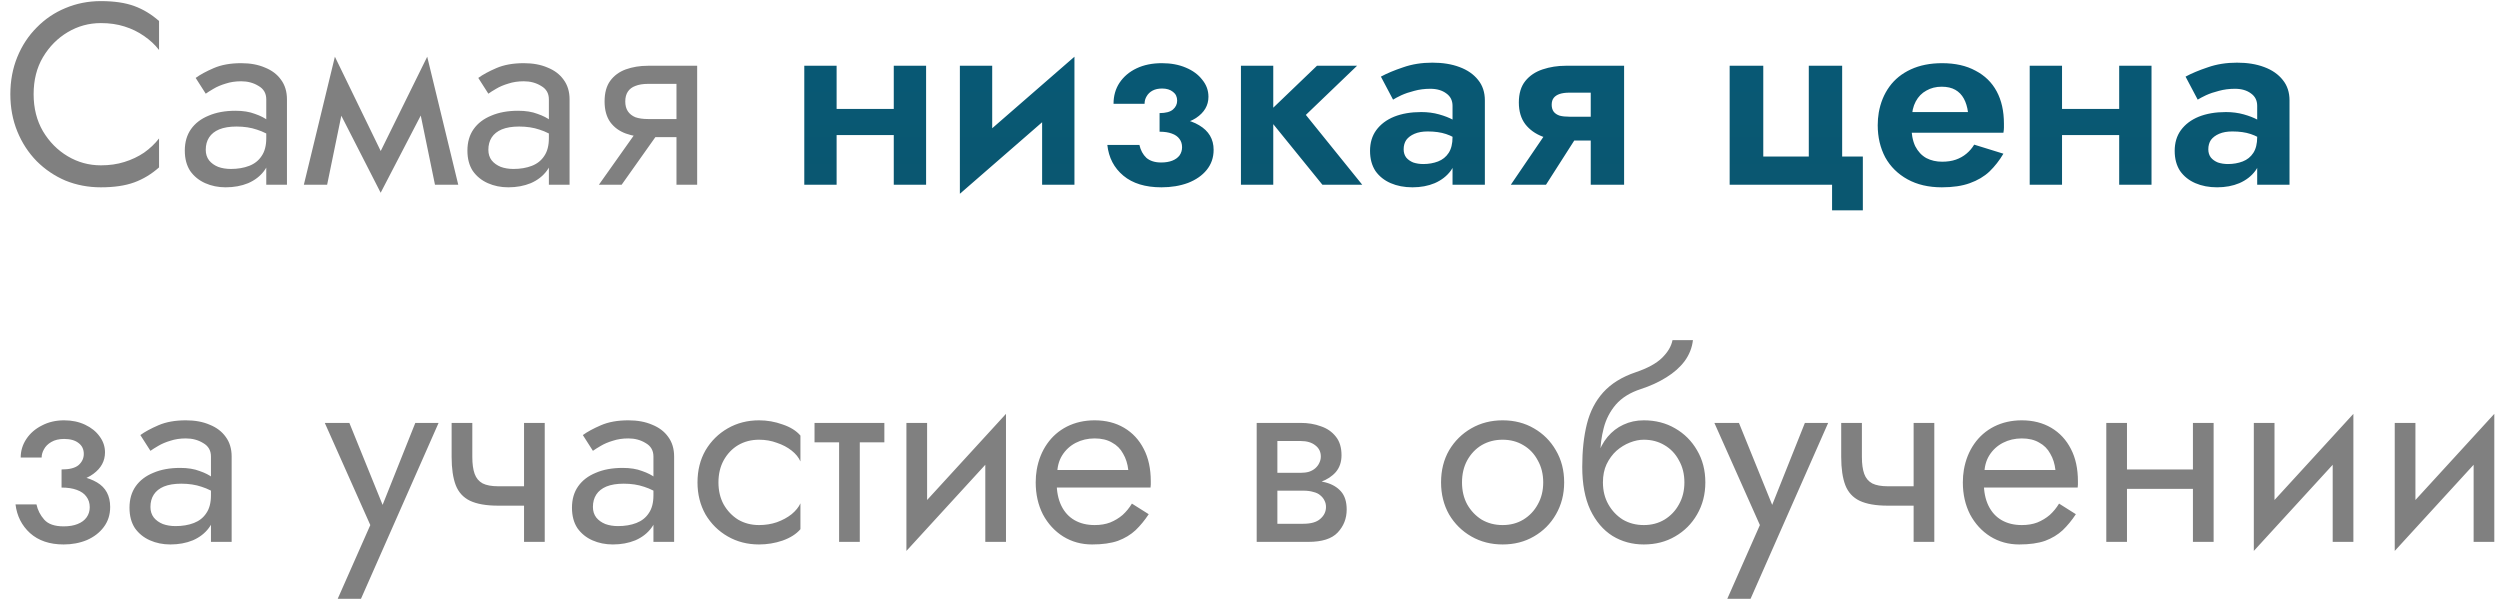
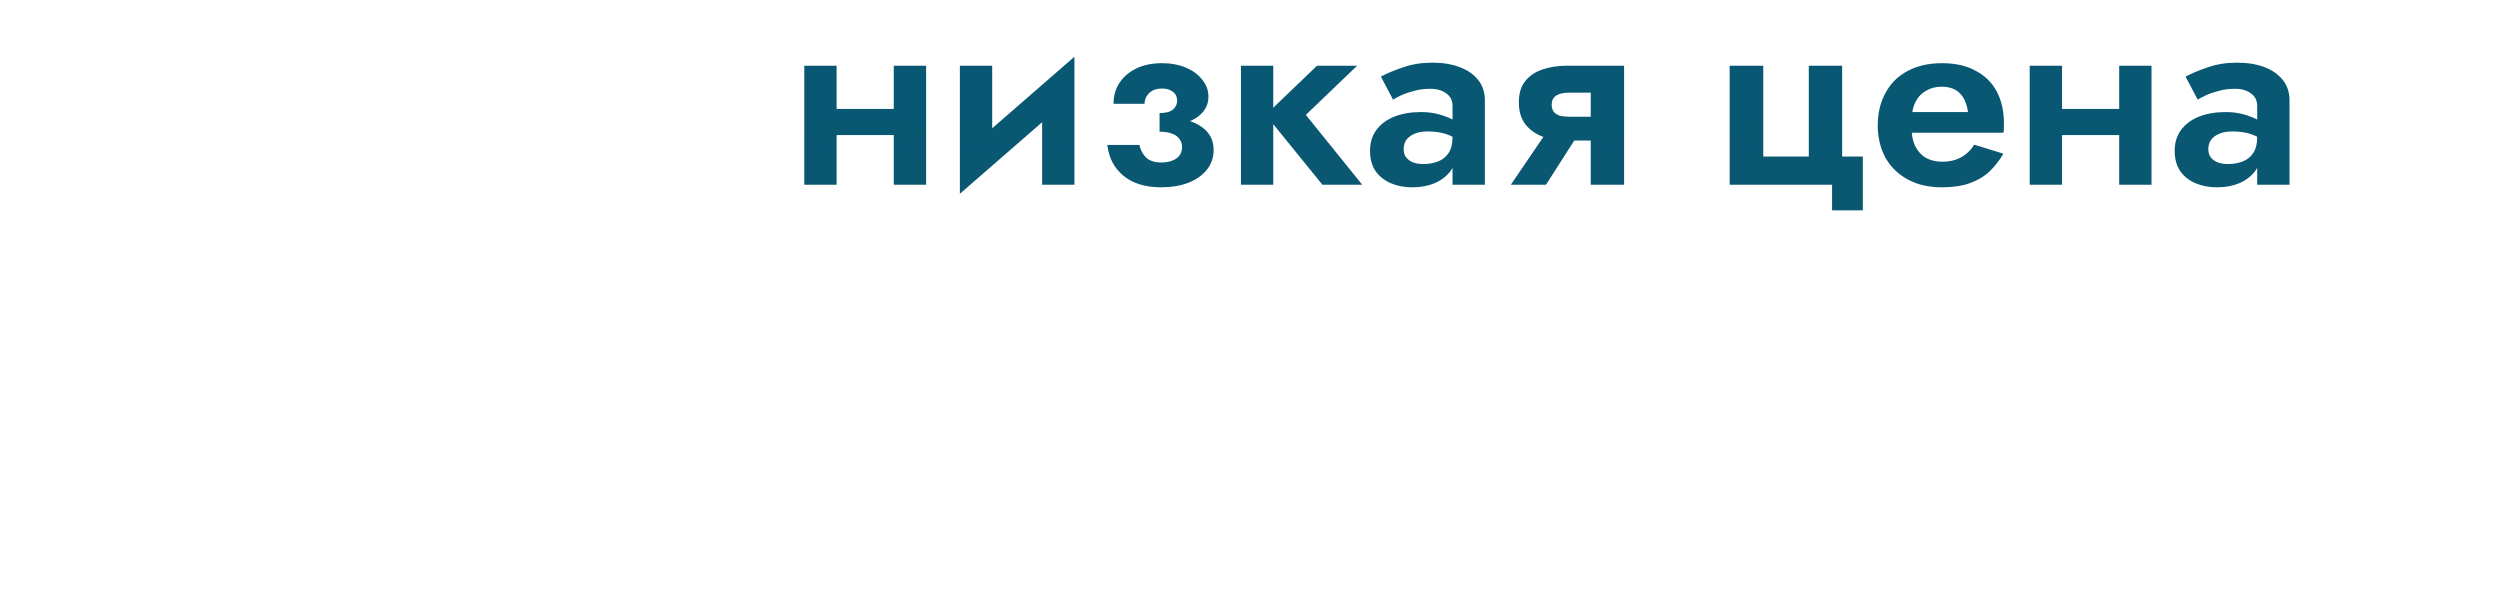
<svg xmlns="http://www.w3.org/2000/svg" width="203" height="49" viewBox="0 0 203 49" fill="none">
-   <path d="M2.73 7.65C2.73 8.784 2.982 9.785 3.486 10.653C4.004 11.521 4.676 12.2 5.502 12.69C6.328 13.18 7.224 13.425 8.19 13.425C8.89 13.425 9.527 13.334 10.101 13.152C10.689 12.97 11.221 12.718 11.697 12.396C12.173 12.06 12.579 11.675 12.915 11.241V13.593C12.299 14.139 11.627 14.545 10.899 14.811C10.171 15.077 9.268 15.21 8.19 15.21C7.168 15.21 6.209 15.028 5.313 14.664C4.431 14.286 3.654 13.761 2.982 13.089C2.31 12.403 1.785 11.598 1.407 10.674C1.029 9.75 0.84 8.742 0.84 7.65C0.84 6.558 1.029 5.55 1.407 4.626C1.785 3.702 2.31 2.904 2.982 2.232C3.654 1.546 4.431 1.021 5.313 0.657C6.209 0.279 7.168 0.09 8.19 0.09C9.268 0.09 10.171 0.223 10.899 0.489C11.627 0.755 12.299 1.161 12.915 1.707V4.059C12.579 3.625 12.173 3.247 11.697 2.925C11.221 2.589 10.689 2.33 10.101 2.148C9.527 1.966 8.89 1.875 8.19 1.875C7.224 1.875 6.328 2.12 5.502 2.61C4.676 3.1 4.004 3.779 3.486 4.647C2.982 5.501 2.73 6.502 2.73 7.65ZM16.707 12.165C16.707 12.501 16.798 12.788 16.98 13.026C17.162 13.25 17.407 13.425 17.715 13.551C18.023 13.663 18.366 13.719 18.744 13.719C19.304 13.719 19.801 13.635 20.235 13.467C20.669 13.299 21.005 13.033 21.243 12.669C21.495 12.305 21.621 11.822 21.621 11.22L21.957 12.27C21.957 12.886 21.789 13.418 21.453 13.866C21.131 14.3 20.697 14.636 20.151 14.874C19.605 15.098 18.996 15.21 18.324 15.21C17.722 15.21 17.169 15.098 16.665 14.874C16.161 14.65 15.755 14.321 15.447 13.887C15.153 13.439 15.006 12.886 15.006 12.228C15.006 11.542 15.174 10.961 15.51 10.485C15.846 10.009 16.322 9.645 16.938 9.393C17.554 9.127 18.282 8.994 19.122 8.994C19.738 8.994 20.263 9.078 20.697 9.246C21.145 9.4 21.502 9.582 21.768 9.792C22.034 9.988 22.216 10.149 22.314 10.275V11.262C21.838 10.926 21.355 10.681 20.865 10.527C20.375 10.359 19.822 10.275 19.206 10.275C18.646 10.275 18.177 10.352 17.799 10.506C17.435 10.66 17.162 10.877 16.98 11.157C16.798 11.437 16.707 11.773 16.707 12.165ZM16.707 7.608L15.888 6.327C16.252 6.061 16.742 5.795 17.358 5.529C17.974 5.263 18.716 5.13 19.584 5.13C20.326 5.13 20.97 5.249 21.516 5.487C22.076 5.711 22.51 6.04 22.818 6.474C23.14 6.908 23.301 7.44 23.301 8.07V15H21.621V8.07C21.621 7.58 21.411 7.216 20.991 6.978C20.585 6.726 20.116 6.6 19.584 6.6C19.122 6.6 18.702 6.663 18.324 6.789C17.946 6.901 17.617 7.041 17.337 7.209C17.071 7.363 16.861 7.496 16.707 7.608ZM35.32 15L33.745 7.335L34.69 4.605L37.21 15H35.32ZM30.28 13.551L34.69 4.605L34.9 7.965L30.91 15.651L30.28 13.551ZM30.91 15.651L26.983 7.965L27.193 4.605L31.54 13.551L30.91 15.651ZM24.673 15L27.193 4.605L28.138 7.335L26.563 15H24.673ZM39.655 12.165C39.655 12.501 39.746 12.788 39.928 13.026C40.11 13.25 40.355 13.425 40.663 13.551C40.971 13.663 41.314 13.719 41.692 13.719C42.252 13.719 42.749 13.635 43.183 13.467C43.617 13.299 43.953 13.033 44.191 12.669C44.443 12.305 44.569 11.822 44.569 11.22L44.905 12.27C44.905 12.886 44.737 13.418 44.401 13.866C44.079 14.3 43.645 14.636 43.099 14.874C42.553 15.098 41.944 15.21 41.272 15.21C40.67 15.21 40.117 15.098 39.613 14.874C39.109 14.65 38.703 14.321 38.395 13.887C38.101 13.439 37.954 12.886 37.954 12.228C37.954 11.542 38.122 10.961 38.458 10.485C38.794 10.009 39.27 9.645 39.886 9.393C40.502 9.127 41.23 8.994 42.07 8.994C42.686 8.994 43.211 9.078 43.645 9.246C44.093 9.4 44.45 9.582 44.716 9.792C44.982 9.988 45.164 10.149 45.262 10.275V11.262C44.786 10.926 44.303 10.681 43.813 10.527C43.323 10.359 42.77 10.275 42.154 10.275C41.594 10.275 41.125 10.352 40.747 10.506C40.383 10.66 40.11 10.877 39.928 11.157C39.746 11.437 39.655 11.773 39.655 12.165ZM39.655 7.608L38.836 6.327C39.2 6.061 39.69 5.795 40.306 5.529C40.922 5.263 41.664 5.13 42.532 5.13C43.274 5.13 43.918 5.249 44.464 5.487C45.024 5.711 45.458 6.04 45.766 6.474C46.088 6.908 46.249 7.44 46.249 8.07V15H44.569V8.07C44.569 7.58 44.359 7.216 43.939 6.978C43.533 6.726 43.064 6.6 42.532 6.6C42.07 6.6 41.65 6.663 41.272 6.789C40.894 6.901 40.565 7.041 40.285 7.209C40.019 7.363 39.809 7.496 39.655 7.608ZM50.478 15H48.63L52.2 9.96H54.048L50.478 15ZM56.61 15H54.93V5.34H56.61V15ZM55.623 9.666V11.136H52.62C51.962 11.136 51.36 11.038 50.814 10.842C50.282 10.646 49.862 10.338 49.554 9.918C49.246 9.484 49.092 8.924 49.092 8.238C49.092 7.538 49.246 6.978 49.554 6.558C49.862 6.138 50.282 5.83 50.814 5.634C51.36 5.438 51.962 5.34 52.62 5.34H55.623V6.81H52.62C52.214 6.81 51.871 6.866 51.591 6.978C51.325 7.076 51.122 7.23 50.982 7.44C50.842 7.65 50.772 7.916 50.772 8.238C50.772 8.56 50.842 8.826 50.982 9.036C51.122 9.246 51.325 9.407 51.591 9.519C51.871 9.617 52.214 9.666 52.62 9.666H55.623ZM4.998 39.17V38.12C5.642 38.12 6.104 38.001 6.384 37.763C6.664 37.511 6.804 37.21 6.804 36.86C6.804 36.482 6.664 36.188 6.384 35.978C6.104 35.754 5.712 35.642 5.208 35.642C4.788 35.642 4.438 35.726 4.158 35.894C3.892 36.048 3.696 36.244 3.57 36.482C3.444 36.706 3.381 36.93 3.381 37.154H1.68C1.68 36.608 1.834 36.104 2.142 35.642C2.45 35.18 2.87 34.816 3.402 34.55C3.934 34.27 4.536 34.13 5.208 34.13C5.838 34.13 6.405 34.249 6.909 34.487C7.413 34.725 7.805 35.04 8.085 35.432C8.379 35.824 8.526 36.258 8.526 36.734C8.526 37.434 8.211 38.015 7.581 38.477C6.965 38.939 6.104 39.17 4.998 39.17ZM5.166 44.21C4.032 44.21 3.122 43.902 2.436 43.286C1.764 42.67 1.372 41.893 1.26 40.955H2.961C3.059 41.417 3.269 41.83 3.591 42.194C3.913 42.558 4.438 42.74 5.166 42.74C5.614 42.74 5.992 42.677 6.3 42.551C6.622 42.425 6.867 42.243 7.035 42.005C7.203 41.767 7.287 41.494 7.287 41.186C7.287 40.85 7.196 40.563 7.014 40.325C6.846 40.087 6.587 39.905 6.237 39.779C5.901 39.653 5.488 39.59 4.998 39.59V38.54C6.202 38.54 7.161 38.75 7.875 39.17C8.589 39.59 8.946 40.255 8.946 41.165C8.946 41.795 8.771 42.341 8.421 42.803C8.085 43.251 7.63 43.601 7.056 43.853C6.482 44.091 5.852 44.21 5.166 44.21ZM12.216 41.165C12.216 41.501 12.307 41.788 12.489 42.026C12.671 42.25 12.916 42.425 13.224 42.551C13.532 42.663 13.875 42.719 14.253 42.719C14.813 42.719 15.31 42.635 15.744 42.467C16.178 42.299 16.514 42.033 16.752 41.669C17.004 41.305 17.13 40.822 17.13 40.22L17.466 41.27C17.466 41.886 17.298 42.418 16.962 42.866C16.64 43.3 16.206 43.636 15.66 43.874C15.114 44.098 14.505 44.21 13.833 44.21C13.231 44.21 12.678 44.098 12.174 43.874C11.67 43.65 11.264 43.321 10.956 42.887C10.662 42.439 10.515 41.886 10.515 41.228C10.515 40.542 10.683 39.961 11.019 39.485C11.355 39.009 11.831 38.645 12.447 38.393C13.063 38.127 13.791 37.994 14.631 37.994C15.247 37.994 15.772 38.078 16.206 38.246C16.654 38.4 17.011 38.582 17.277 38.792C17.543 38.988 17.725 39.149 17.823 39.275V40.262C17.347 39.926 16.864 39.681 16.374 39.527C15.884 39.359 15.331 39.275 14.715 39.275C14.155 39.275 13.686 39.352 13.308 39.506C12.944 39.66 12.671 39.877 12.489 40.157C12.307 40.437 12.216 40.773 12.216 41.165ZM12.216 36.608L11.397 35.327C11.761 35.061 12.251 34.795 12.867 34.529C13.483 34.263 14.225 34.13 15.093 34.13C15.835 34.13 16.479 34.249 17.025 34.487C17.585 34.711 18.019 35.04 18.327 35.474C18.649 35.908 18.81 36.44 18.81 37.07V44H17.13V37.07C17.13 36.58 16.92 36.216 16.5 35.978C16.094 35.726 15.625 35.6 15.093 35.6C14.631 35.6 14.211 35.663 13.833 35.789C13.455 35.901 13.126 36.041 12.846 36.209C12.58 36.363 12.37 36.496 12.216 36.608ZM35.613 34.34L29.313 48.62H27.423L30.069 42.635L26.373 34.34H28.368L31.434 41.9L30.741 41.816L33.723 34.34H35.613ZM40.452 41.06V39.485H43.749V41.06H40.452ZM42.552 34.34H44.232V44H42.552V34.34ZM38.352 34.34V37.112C38.352 37.672 38.415 38.127 38.541 38.477C38.667 38.827 38.884 39.086 39.192 39.254C39.5 39.408 39.92 39.485 40.452 39.485V41.06C39.486 41.06 38.723 40.927 38.163 40.661C37.617 40.395 37.232 39.975 37.008 39.401C36.784 38.813 36.672 38.05 36.672 37.112V34.34H38.352ZM48.145 41.165C48.145 41.501 48.236 41.788 48.419 42.026C48.6 42.25 48.846 42.425 49.154 42.551C49.462 42.663 49.804 42.719 50.182 42.719C50.742 42.719 51.239 42.635 51.673 42.467C52.108 42.299 52.444 42.033 52.681 41.669C52.934 41.305 53.059 40.822 53.059 40.22L53.395 41.27C53.395 41.886 53.227 42.418 52.892 42.866C52.569 43.3 52.136 43.636 51.59 43.874C51.044 44.098 50.434 44.21 49.763 44.21C49.16 44.21 48.608 44.098 48.103 43.874C47.599 43.65 47.194 43.321 46.886 42.887C46.592 42.439 46.444 41.886 46.444 41.228C46.444 40.542 46.612 39.961 46.949 39.485C47.285 39.009 47.761 38.645 48.377 38.393C48.992 38.127 49.721 37.994 50.56 37.994C51.176 37.994 51.702 38.078 52.136 38.246C52.584 38.4 52.941 38.582 53.206 38.792C53.472 38.988 53.654 39.149 53.752 39.275V40.262C53.276 39.926 52.794 39.681 52.303 39.527C51.813 39.359 51.261 39.275 50.645 39.275C50.084 39.275 49.615 39.352 49.237 39.506C48.873 39.66 48.6 39.877 48.419 40.157C48.236 40.437 48.145 40.773 48.145 41.165ZM48.145 36.608L47.327 35.327C47.691 35.061 48.181 34.795 48.797 34.529C49.413 34.263 50.154 34.13 51.023 34.13C51.764 34.13 52.408 34.249 52.955 34.487C53.514 34.711 53.949 35.04 54.257 35.474C54.578 35.908 54.739 36.44 54.739 37.07V44H53.059V37.07C53.059 36.58 52.849 36.216 52.429 35.978C52.023 35.726 51.554 35.6 51.023 35.6C50.56 35.6 50.141 35.663 49.763 35.789C49.385 35.901 49.056 36.041 48.776 36.209C48.51 36.363 48.3 36.496 48.145 36.608ZM58.338 39.17C58.338 39.842 58.478 40.437 58.758 40.955C59.052 41.473 59.444 41.886 59.934 42.194C60.438 42.488 61.005 42.635 61.635 42.635C62.153 42.635 62.636 42.558 63.084 42.404C63.546 42.236 63.945 42.019 64.281 41.753C64.617 41.473 64.855 41.179 64.995 40.871V42.971C64.659 43.363 64.176 43.671 63.546 43.895C62.93 44.105 62.293 44.21 61.635 44.21C60.697 44.21 59.85 43.993 59.094 43.559C58.338 43.125 57.736 42.53 57.288 41.774C56.854 41.004 56.637 40.136 56.637 39.17C56.637 38.19 56.854 37.322 57.288 36.566C57.736 35.81 58.338 35.215 59.094 34.781C59.85 34.347 60.697 34.13 61.635 34.13C62.293 34.13 62.93 34.242 63.546 34.466C64.176 34.676 64.659 34.977 64.995 35.369V37.469C64.855 37.147 64.617 36.853 64.281 36.587C63.945 36.321 63.546 36.111 63.084 35.957C62.636 35.789 62.153 35.705 61.635 35.705C61.005 35.705 60.438 35.852 59.934 36.146C59.444 36.44 59.052 36.853 58.758 37.385C58.478 37.903 58.338 38.498 58.338 39.17ZM66.14 34.34H71.81V35.915H66.14V34.34ZM68.135 34.76H69.815V44H68.135V34.76ZM81.581 36.02L73.601 44.735L73.706 42.32L81.686 33.605L81.581 36.02ZM75.281 34.34V42.425L73.601 44.735V34.34H75.281ZM81.686 33.605V44H80.006V35.915L81.686 33.605ZM85.17 39.59V38.162H91.617C91.561 37.658 91.421 37.217 91.197 36.839C90.987 36.447 90.686 36.146 90.294 35.936C89.916 35.712 89.447 35.6 88.887 35.6C88.327 35.6 87.816 35.719 87.354 35.957C86.892 36.195 86.521 36.538 86.241 36.986C85.975 37.42 85.842 37.938 85.842 38.54L85.8 39.17C85.8 39.912 85.926 40.542 86.178 41.06C86.43 41.578 86.787 41.97 87.249 42.236C87.711 42.502 88.257 42.635 88.887 42.635C89.363 42.635 89.783 42.565 90.147 42.425C90.525 42.271 90.861 42.068 91.155 41.816C91.449 41.55 91.701 41.242 91.911 40.892L93.276 41.753C92.954 42.243 92.597 42.677 92.205 43.055C91.813 43.419 91.337 43.706 90.777 43.916C90.217 44.112 89.517 44.21 88.677 44.21C87.809 44.21 87.025 43.993 86.325 43.559C85.639 43.125 85.093 42.53 84.687 41.774C84.295 41.004 84.099 40.136 84.099 39.17C84.099 38.988 84.106 38.813 84.12 38.645C84.134 38.477 84.155 38.309 84.183 38.141C84.323 37.343 84.603 36.643 85.023 36.041C85.443 35.439 85.982 34.97 86.64 34.634C87.312 34.298 88.061 34.13 88.887 34.13C89.797 34.13 90.595 34.333 91.281 34.739C91.967 35.145 92.499 35.719 92.877 36.461C93.255 37.189 93.444 38.064 93.444 39.086C93.444 39.17 93.444 39.254 93.444 39.338C93.444 39.422 93.437 39.506 93.423 39.59H85.17ZM103.03 38.96H105.823C106.495 38.96 107.097 39.03 107.629 39.17C108.161 39.31 108.581 39.555 108.889 39.905C109.197 40.255 109.351 40.745 109.351 41.375C109.351 42.103 109.106 42.726 108.616 43.244C108.14 43.748 107.349 44 106.243 44H103.03V42.53H105.823C106.453 42.53 106.915 42.397 107.209 42.131C107.517 41.865 107.671 41.543 107.671 41.165C107.671 40.969 107.629 40.794 107.545 40.64C107.475 40.486 107.363 40.346 107.209 40.22C107.069 40.094 106.88 40.003 106.642 39.947C106.418 39.877 106.145 39.842 105.823 39.842H103.03V38.96ZM103.03 39.38V38.393H105.613C105.865 38.393 106.089 38.365 106.285 38.309C106.495 38.239 106.67 38.141 106.81 38.015C106.95 37.889 107.055 37.749 107.125 37.595C107.209 37.427 107.251 37.252 107.251 37.07C107.251 36.692 107.104 36.391 106.81 36.167C106.516 35.929 106.117 35.81 105.613 35.81H103.03V34.34H105.613C106.215 34.34 106.761 34.431 107.251 34.613C107.755 34.781 108.161 35.061 108.469 35.453C108.777 35.831 108.931 36.335 108.931 36.965C108.931 37.511 108.777 37.966 108.469 38.33C108.161 38.68 107.755 38.946 107.251 39.128C106.761 39.296 106.215 39.38 105.613 39.38H103.03ZM102.043 34.34H103.723V44H102.043V34.34ZM117.014 39.17C117.014 38.19 117.231 37.322 117.665 36.566C118.113 35.81 118.715 35.215 119.471 34.781C120.227 34.347 121.074 34.13 122.012 34.13C122.964 34.13 123.811 34.347 124.553 34.781C125.309 35.215 125.904 35.81 126.338 36.566C126.786 37.322 127.01 38.19 127.01 39.17C127.01 40.136 126.786 41.004 126.338 41.774C125.904 42.53 125.309 43.125 124.553 43.559C123.811 43.993 122.964 44.21 122.012 44.21C121.074 44.21 120.227 43.993 119.471 43.559C118.715 43.125 118.113 42.53 117.665 41.774C117.231 41.004 117.014 40.136 117.014 39.17ZM118.715 39.17C118.715 39.842 118.855 40.437 119.135 40.955C119.429 41.473 119.821 41.886 120.311 42.194C120.815 42.488 121.382 42.635 122.012 42.635C122.642 42.635 123.202 42.488 123.692 42.194C124.196 41.886 124.588 41.473 124.868 40.955C125.162 40.437 125.309 39.842 125.309 39.17C125.309 38.498 125.162 37.903 124.868 37.385C124.588 36.853 124.196 36.44 123.692 36.146C123.202 35.852 122.642 35.705 122.012 35.705C121.382 35.705 120.815 35.852 120.311 36.146C119.821 36.44 119.429 36.853 119.135 37.385C118.855 37.903 118.715 38.498 118.715 39.17ZM133.476 35.705V34.13C134.428 34.13 135.275 34.347 136.017 34.781C136.773 35.215 137.368 35.81 137.802 36.566C138.25 37.322 138.474 38.19 138.474 39.17C138.474 40.136 138.25 41.004 137.802 41.774C137.368 42.53 136.773 43.125 136.017 43.559C135.275 43.993 134.428 44.21 133.476 44.21C132.538 44.21 131.691 43.979 130.935 43.517C130.179 43.041 129.577 42.334 129.129 41.396C128.695 40.458 128.478 39.296 128.478 37.91L130.158 39.17C130.158 39.842 130.305 40.437 130.599 40.955C130.893 41.473 131.285 41.886 131.775 42.194C132.279 42.488 132.846 42.635 133.476 42.635C134.106 42.635 134.666 42.488 135.156 42.194C135.66 41.886 136.052 41.473 136.332 40.955C136.626 40.437 136.773 39.842 136.773 39.17C136.773 38.498 136.626 37.903 136.332 37.385C136.052 36.853 135.66 36.44 135.156 36.146C134.666 35.852 134.106 35.705 133.476 35.705ZM129.402 39.17C129.402 38.386 129.5 37.686 129.696 37.07C129.892 36.44 130.172 35.908 130.536 35.474C130.9 35.04 131.327 34.711 131.817 34.487C132.321 34.249 132.874 34.13 133.476 34.13V35.705C133.112 35.705 132.734 35.782 132.342 35.936C131.95 36.09 131.586 36.314 131.25 36.608C130.928 36.902 130.662 37.266 130.452 37.7C130.256 38.12 130.158 38.61 130.158 39.17H129.402ZM128.478 37.91C128.478 36.594 128.604 35.432 128.856 34.424C129.108 33.416 129.549 32.562 130.179 31.862C130.823 31.148 131.705 30.602 132.825 30.224C133.777 29.902 134.484 29.517 134.946 29.069C135.422 28.607 135.709 28.124 135.807 27.62H137.466C137.396 28.236 137.172 28.803 136.794 29.321C136.416 29.825 135.919 30.266 135.303 30.644C134.701 31.022 134.015 31.337 133.245 31.589C132.377 31.869 131.698 32.289 131.208 32.849C130.732 33.409 130.403 34.046 130.221 34.76C130.039 35.46 129.948 36.16 129.948 36.86V39.023L128.478 37.91ZM148.447 34.34L142.147 48.62H140.257L142.903 42.635L139.207 34.34H141.202L144.268 41.9L143.575 41.816L146.557 34.34H148.447ZM153.286 41.06V39.485H156.583V41.06H153.286ZM155.386 34.34H157.066V44H155.386V34.34ZM151.186 34.34V37.112C151.186 37.672 151.249 38.127 151.375 38.477C151.501 38.827 151.718 39.086 152.026 39.254C152.334 39.408 152.754 39.485 153.286 39.485V41.06C152.32 41.06 151.557 40.927 150.997 40.661C150.451 40.395 150.066 39.975 149.842 39.401C149.618 38.813 149.506 38.05 149.506 37.112V34.34H151.186ZM160.454 39.59V38.162H166.901C166.845 37.658 166.705 37.217 166.481 36.839C166.271 36.447 165.97 36.146 165.578 35.936C165.2 35.712 164.731 35.6 164.171 35.6C163.611 35.6 163.1 35.719 162.638 35.957C162.176 36.195 161.805 36.538 161.525 36.986C161.259 37.42 161.126 37.938 161.126 38.54L161.084 39.17C161.084 39.912 161.21 40.542 161.462 41.06C161.714 41.578 162.071 41.97 162.533 42.236C162.995 42.502 163.541 42.635 164.171 42.635C164.647 42.635 165.067 42.565 165.431 42.425C165.809 42.271 166.145 42.068 166.439 41.816C166.733 41.55 166.985 41.242 167.195 40.892L168.56 41.753C168.238 42.243 167.881 42.677 167.489 43.055C167.097 43.419 166.621 43.706 166.061 43.916C165.501 44.112 164.801 44.21 163.961 44.21C163.093 44.21 162.309 43.993 161.609 43.559C160.923 43.125 160.377 42.53 159.971 41.774C159.579 41.004 159.383 40.136 159.383 39.17C159.383 38.988 159.39 38.813 159.404 38.645C159.418 38.477 159.439 38.309 159.467 38.141C159.607 37.343 159.887 36.643 160.307 36.041C160.727 35.439 161.266 34.97 161.924 34.634C162.596 34.298 163.345 34.13 164.171 34.13C165.081 34.13 165.879 34.333 166.565 34.739C167.251 35.145 167.783 35.719 168.161 36.461C168.539 37.189 168.728 38.064 168.728 39.086C168.728 39.17 168.728 39.254 168.728 39.338C168.728 39.422 168.721 39.506 168.707 39.59H160.454ZM172.018 39.695V38.12H179.158V39.695H172.018ZM178.066 34.34H179.746V44H178.066V34.34ZM171.031 34.34H172.711V44H171.031V34.34ZM190.99 36.02L183.01 44.735L183.115 42.32L191.095 33.605L190.99 36.02ZM184.69 34.34V42.425L183.01 44.735V34.34H184.69ZM191.095 33.605V44H189.415V35.915L191.095 33.605ZM202.433 36.02L194.453 44.735L194.558 42.32L202.538 33.605L202.433 36.02ZM196.133 34.34V42.425L194.453 44.735V34.34H196.133ZM202.538 33.605V44H200.858V35.915L202.538 33.605Z" fill="#808080" />
  <path d="M66.295 10.968V8.847H73.897V10.968H66.295ZM72.574 5.34H75.199V15H72.574V5.34ZM65.308 5.34H67.933V15H65.308V5.34ZM87.14 7.734L77.942 15.735L78.047 12.606L87.245 4.605L87.14 7.734ZM80.567 5.34V12.984L77.942 15.735V5.34H80.567ZM87.245 4.605V15H84.62V7.356L87.245 4.605ZM94.157 10.17V9.183C94.661 9.183 95.025 9.085 95.249 8.889C95.473 8.693 95.585 8.455 95.585 8.175C95.585 7.867 95.473 7.629 95.249 7.461C95.025 7.279 94.731 7.188 94.367 7.188C94.059 7.188 93.8 7.244 93.59 7.356C93.38 7.468 93.219 7.622 93.107 7.818C92.995 8 92.939 8.203 92.939 8.427H90.419C90.419 7.783 90.58 7.216 90.902 6.726C91.238 6.222 91.7 5.83 92.288 5.55C92.876 5.27 93.562 5.13 94.346 5.13C95.074 5.13 95.718 5.249 96.278 5.487C96.852 5.725 97.3 6.054 97.622 6.474C97.958 6.88 98.126 7.342 98.126 7.86C98.126 8.56 97.79 9.134 97.118 9.582C96.46 10.016 95.473 10.212 94.157 10.17ZM94.304 15.21C93.002 15.21 91.973 14.895 91.217 14.265C90.461 13.635 90.027 12.802 89.915 11.766H92.519C92.617 12.2 92.806 12.55 93.086 12.816C93.38 13.068 93.779 13.194 94.283 13.194C94.633 13.194 94.934 13.145 95.186 13.047C95.438 12.949 95.634 12.809 95.774 12.627C95.914 12.431 95.984 12.207 95.984 11.955C95.984 11.689 95.914 11.465 95.774 11.283C95.634 11.087 95.424 10.94 95.144 10.842C94.878 10.744 94.549 10.695 94.157 10.695V9.54C95.529 9.498 96.6 9.708 97.37 10.17C98.154 10.632 98.546 11.297 98.546 12.165C98.546 12.795 98.357 13.341 97.979 13.803C97.615 14.251 97.111 14.601 96.467 14.853C95.823 15.091 95.102 15.21 94.304 15.21ZM100.764 5.34H103.389V15H100.764V5.34ZM106.938 5.34H110.193L106.035 9.33L110.613 15H107.379L102.78 9.33L106.938 5.34ZM113.977 12.123C113.977 12.389 114.047 12.613 114.187 12.795C114.327 12.963 114.516 13.096 114.754 13.194C115.006 13.278 115.279 13.32 115.573 13.32C116.007 13.32 116.406 13.25 116.77 13.11C117.134 12.97 117.421 12.739 117.631 12.417C117.841 12.095 117.946 11.668 117.946 11.136L118.282 12.27C118.282 12.886 118.121 13.418 117.799 13.866C117.477 14.3 117.043 14.636 116.497 14.874C115.965 15.098 115.363 15.21 114.691 15.21C114.033 15.21 113.445 15.098 112.927 14.874C112.409 14.65 111.996 14.321 111.688 13.887C111.394 13.439 111.247 12.893 111.247 12.249C111.247 11.591 111.415 11.031 111.751 10.569C112.101 10.093 112.584 9.729 113.2 9.477C113.83 9.225 114.565 9.099 115.405 9.099C115.923 9.099 116.406 9.162 116.854 9.288C117.302 9.414 117.68 9.561 117.988 9.729C118.296 9.897 118.513 10.058 118.639 10.212V11.535C118.247 11.241 117.841 11.024 117.421 10.884C117.001 10.744 116.504 10.674 115.93 10.674C115.51 10.674 115.153 10.737 114.859 10.863C114.565 10.989 114.341 11.157 114.187 11.367C114.047 11.577 113.977 11.829 113.977 12.123ZM113.116 8.091L112.129 6.222C112.619 5.956 113.221 5.704 113.935 5.466C114.649 5.214 115.44 5.088 116.308 5.088C117.148 5.088 117.883 5.207 118.513 5.445C119.157 5.683 119.661 6.033 120.025 6.495C120.389 6.943 120.571 7.496 120.571 8.154V15H117.946V8.595C117.946 8.161 117.778 7.825 117.442 7.587C117.106 7.335 116.672 7.209 116.14 7.209C115.678 7.209 115.244 7.265 114.838 7.377C114.446 7.475 114.096 7.594 113.788 7.734C113.494 7.874 113.27 7.993 113.116 8.091ZM125.535 15H122.679L125.808 10.401H128.475L125.535 15ZM131.877 15H129.168V5.34H131.877V15ZM130.134 9.477V11.409H127.131C126.473 11.409 125.85 11.304 125.262 11.094C124.674 10.87 124.205 10.534 123.855 10.086C123.505 9.624 123.33 9.036 123.33 8.322C123.33 7.594 123.505 7.013 123.855 6.579C124.205 6.145 124.674 5.83 125.262 5.634C125.85 5.438 126.473 5.34 127.131 5.34H130.134V7.524H127.446C127.124 7.524 126.858 7.559 126.648 7.629C126.438 7.699 126.277 7.804 126.165 7.944C126.053 8.084 125.997 8.273 125.997 8.511C125.997 8.735 126.053 8.924 126.165 9.078C126.277 9.218 126.438 9.323 126.648 9.393C126.858 9.449 127.124 9.477 127.446 9.477H130.134ZM149.583 12.711H151.263V17.079H148.764V15H140.448V5.34H143.178V12.711H146.874V5.34H149.583V12.711ZM154.025 10.779V9.099H159.8C159.744 8.679 159.632 8.315 159.464 8.007C159.296 7.699 159.065 7.461 158.771 7.293C158.477 7.125 158.106 7.041 157.658 7.041C157.196 7.041 156.783 7.146 156.419 7.356C156.055 7.552 155.768 7.846 155.558 8.238C155.348 8.63 155.243 9.092 155.243 9.624L155.201 10.17C155.201 10.856 155.306 11.423 155.516 11.871C155.74 12.305 156.041 12.627 156.419 12.837C156.797 13.033 157.224 13.131 157.7 13.131C158.12 13.131 158.491 13.075 158.813 12.963C159.135 12.851 159.422 12.69 159.674 12.48C159.926 12.27 160.136 12.025 160.304 11.745L162.677 12.48C162.355 13.026 161.977 13.509 161.543 13.929C161.109 14.335 160.577 14.65 159.947 14.874C159.331 15.098 158.575 15.21 157.679 15.21C156.601 15.21 155.67 14.993 154.886 14.559C154.102 14.125 153.5 13.53 153.08 12.774C152.674 12.004 152.471 11.136 152.471 10.17C152.471 9.988 152.478 9.813 152.492 9.645C152.506 9.477 152.527 9.309 152.555 9.141C152.695 8.343 152.982 7.643 153.416 7.041C153.85 6.439 154.431 5.97 155.159 5.634C155.887 5.298 156.734 5.13 157.7 5.13C158.764 5.13 159.667 5.333 160.409 5.739C161.165 6.131 161.739 6.691 162.131 7.419C162.523 8.147 162.719 9.022 162.719 10.044C162.719 10.128 162.719 10.233 162.719 10.359C162.719 10.485 162.705 10.625 162.677 10.779H154.025ZM165.799 10.968V8.847H173.401V10.968H165.799ZM172.078 5.34H174.703V15H172.078V5.34ZM164.812 5.34H167.437V15H164.812V5.34ZM179.315 12.123C179.315 12.389 179.385 12.613 179.525 12.795C179.665 12.963 179.854 13.096 180.092 13.194C180.344 13.278 180.617 13.32 180.911 13.32C181.345 13.32 181.744 13.25 182.108 13.11C182.472 12.97 182.759 12.739 182.969 12.417C183.179 12.095 183.284 11.668 183.284 11.136L183.62 12.27C183.62 12.886 183.459 13.418 183.137 13.866C182.815 14.3 182.381 14.636 181.835 14.874C181.303 15.098 180.701 15.21 180.029 15.21C179.371 15.21 178.783 15.098 178.265 14.874C177.747 14.65 177.334 14.321 177.026 13.887C176.732 13.439 176.585 12.893 176.585 12.249C176.585 11.591 176.753 11.031 177.089 10.569C177.439 10.093 177.922 9.729 178.538 9.477C179.168 9.225 179.903 9.099 180.743 9.099C181.261 9.099 181.744 9.162 182.192 9.288C182.64 9.414 183.018 9.561 183.326 9.729C183.634 9.897 183.851 10.058 183.977 10.212V11.535C183.585 11.241 183.179 11.024 182.759 10.884C182.339 10.744 181.842 10.674 181.268 10.674C180.848 10.674 180.491 10.737 180.197 10.863C179.903 10.989 179.679 11.157 179.525 11.367C179.385 11.577 179.315 11.829 179.315 12.123ZM178.454 8.091L177.467 6.222C177.957 5.956 178.559 5.704 179.273 5.466C179.987 5.214 180.778 5.088 181.646 5.088C182.486 5.088 183.221 5.207 183.851 5.445C184.495 5.683 184.999 6.033 185.363 6.495C185.727 6.943 185.909 7.496 185.909 8.154V15H183.284V8.595C183.284 8.161 183.116 7.825 182.78 7.587C182.444 7.335 182.01 7.209 181.478 7.209C181.016 7.209 180.582 7.265 180.176 7.377C179.784 7.475 179.434 7.594 179.126 7.734C178.832 7.874 178.608 7.993 178.454 8.091Z" fill="url(#paint0_linear_1_10)" />
  <defs>
    <linearGradient id="paint0_linear_1_10" x1="102.5" y1="-7" x2="102.5" y2="51" gradientUnits="userSpaceOnUse">
      <stop stop-color="#065A79" />
      <stop offset="1" stop-color="#105263" />
    </linearGradient>
  </defs>
</svg>